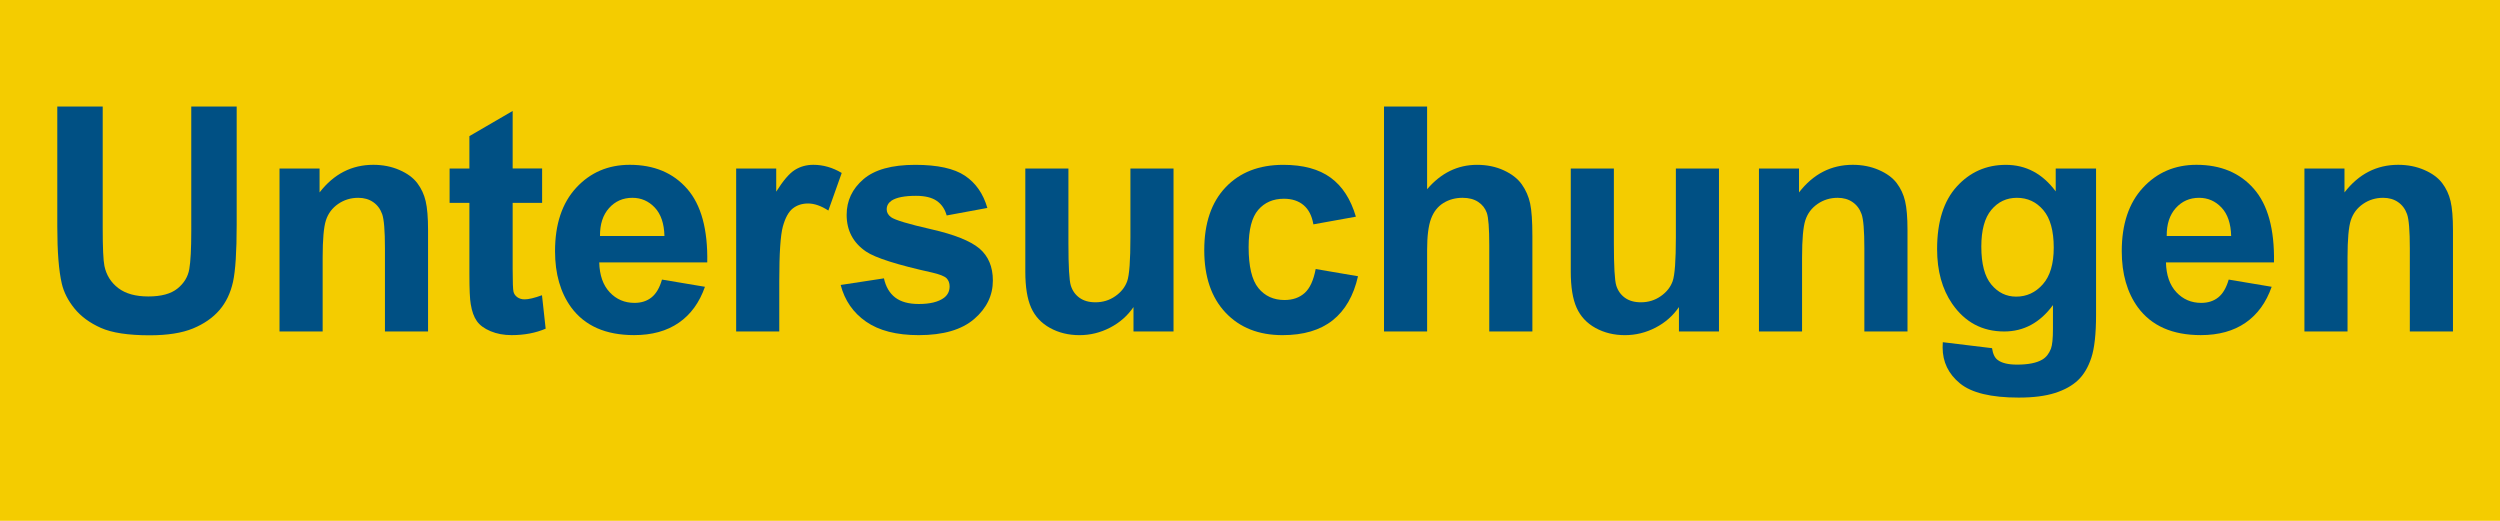
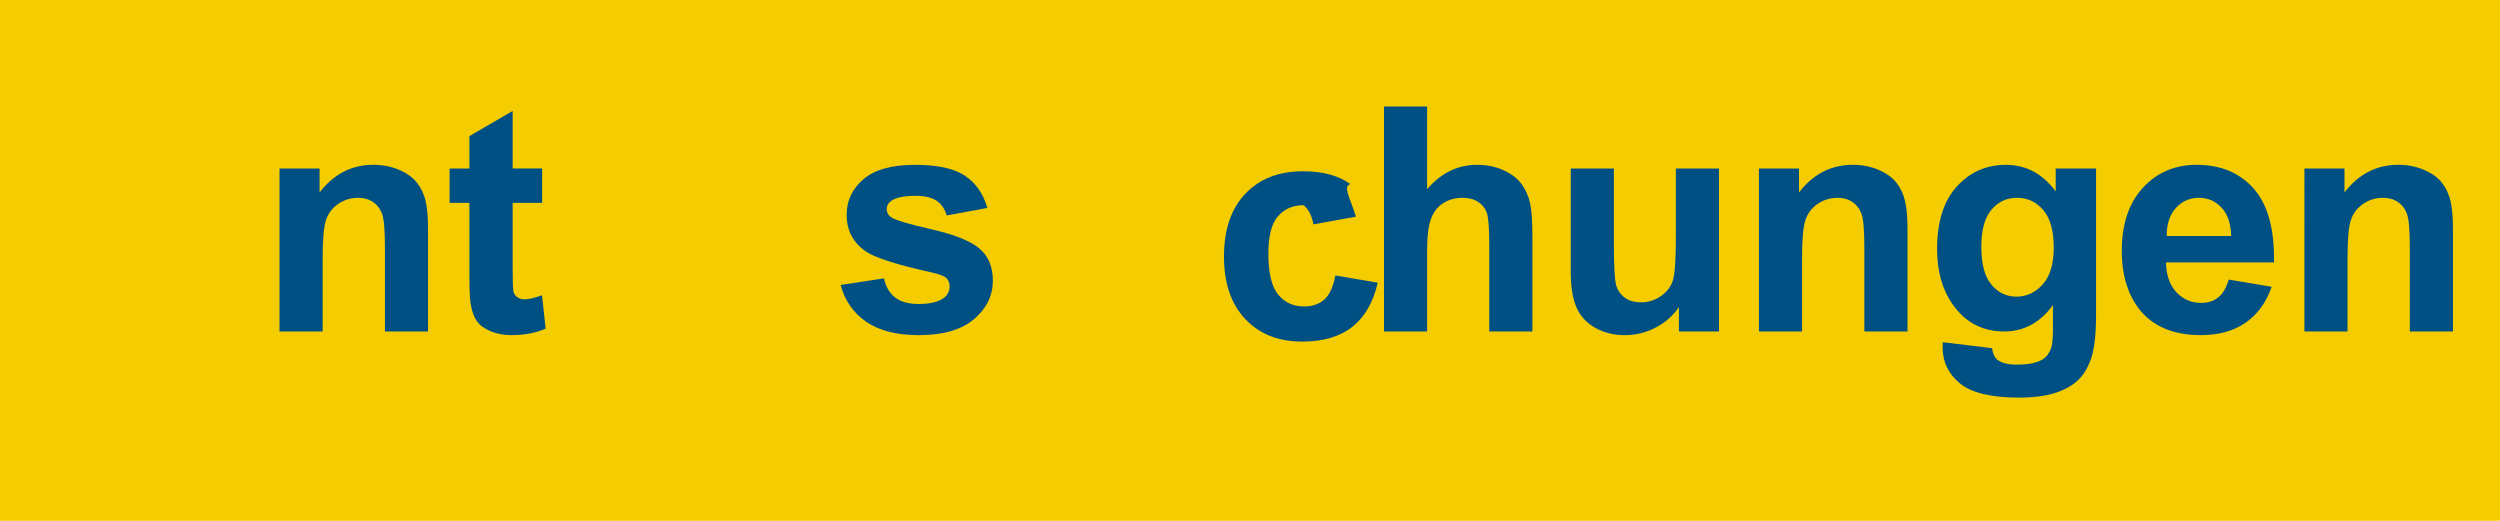
<svg xmlns="http://www.w3.org/2000/svg" version="1.1" x="0px" y="0px" width="144px" height="30px" viewBox="0 0 144 30" enable-background="new 0 0 144 30" xml:space="preserve">
  <g id="Layer_2">
    <rect fill="#F4CC00" width="144" height="30" />
  </g>
  <g id="Layer_1">
    <g>
-       <path fill="#005084" d="M3.3,6.135h2.616v7.018c0,1.113,0.032,1.835,0.098,2.165c0.111,0.53,0.378,0.956,0.8,1.278    c0.421,0.32,0.997,0.48,1.728,0.48c0.742,0,1.302-0.15,1.679-0.455c0.378-0.303,0.604-0.676,0.681-1.118    c0.077-0.442,0.115-1.175,0.115-2.201V6.135h2.616v6.805c0,1.556-0.071,2.655-0.212,3.297c-0.142,0.642-0.402,1.185-0.782,1.626    s-0.889,0.794-1.524,1.057c-0.637,0.262-1.468,0.393-2.493,0.393c-1.237,0-2.175-0.143-2.814-0.428    c-0.64-0.286-1.145-0.658-1.516-1.114s-0.616-0.935-0.733-1.437C3.386,15.592,3.3,14.496,3.3,13.047V6.135z" />
      <path fill="#005084" d="M24.656,19.092h-2.483v-4.79c0-1.013-0.054-1.669-0.159-1.966c-0.106-0.298-0.278-0.529-0.518-0.694    c-0.238-0.165-0.525-0.248-0.861-0.248c-0.431,0-0.816,0.118-1.158,0.354s-0.575,0.548-0.702,0.937    c-0.127,0.389-0.19,1.107-0.19,2.156v4.251H16.1V9.706h2.307v1.378c0.819-1.061,1.851-1.591,3.094-1.591    c0.548,0,1.049,0.099,1.502,0.296c0.454,0.197,0.797,0.449,1.03,0.755c0.232,0.307,0.395,0.654,0.485,1.043    c0.092,0.389,0.138,0.946,0.138,1.67V19.092z" />
      <path fill="#005084" d="M31.226,9.706v1.979h-1.697v3.783c0,0.766,0.017,1.212,0.049,1.338c0.032,0.127,0.105,0.232,0.221,0.314    s0.255,0.123,0.42,0.123c0.229,0,0.562-0.079,0.999-0.238l0.212,1.927c-0.578,0.247-1.231,0.371-1.962,0.371    c-0.448,0-0.852-0.075-1.211-0.226s-0.623-0.344-0.791-0.583c-0.168-0.238-0.284-0.562-0.35-0.968    c-0.053-0.289-0.079-0.871-0.079-1.75v-4.092h-1.14V9.706h1.14V7.841l2.492-1.45v3.314H31.226z" />
-       <path fill="#005084" d="M38.13,16.104l2.475,0.415c-0.318,0.908-0.82,1.599-1.507,2.072c-0.687,0.475-1.545,0.712-2.576,0.712    c-1.632,0-2.84-0.533-3.624-1.6c-0.618-0.854-0.928-1.932-0.928-3.234c0-1.556,0.407-2.774,1.22-3.655    c0.813-0.88,1.842-1.321,3.085-1.321c1.396,0,2.498,0.461,3.305,1.383c0.808,0.922,1.193,2.335,1.158,4.238h-6.222    c0.018,0.737,0.218,1.309,0.601,1.719c0.383,0.409,0.86,0.613,1.432,0.613c0.389,0,0.716-0.105,0.981-0.317    C37.794,16.918,37.995,16.576,38.13,16.104z M38.272,13.595c-0.018-0.719-0.203-1.265-0.557-1.64    c-0.354-0.374-0.784-0.561-1.291-0.561c-0.542,0-0.989,0.197-1.343,0.592c-0.354,0.395-0.527,0.931-0.521,1.608H38.272z" />
-       <path fill="#005084" d="M44.886,19.092h-2.483V9.706h2.307v1.334c0.395-0.63,0.749-1.046,1.064-1.246s0.674-0.301,1.074-0.301    c0.565,0,1.11,0.156,1.635,0.469l-0.769,2.165c-0.419-0.271-0.808-0.406-1.167-0.406c-0.348,0-0.642,0.096-0.884,0.287    c-0.241,0.191-0.432,0.538-0.57,1.039c-0.138,0.5-0.207,1.549-0.207,3.146V19.092z" />
      <path fill="#005084" d="M48.423,16.414l2.492-0.381c0.106,0.484,0.321,0.851,0.646,1.102c0.324,0.25,0.778,0.375,1.361,0.375    c0.642,0,1.125-0.117,1.449-0.354c0.218-0.165,0.327-0.386,0.327-0.662c0-0.189-0.059-0.346-0.177-0.469    c-0.124-0.118-0.4-0.227-0.831-0.327c-2.003-0.442-3.272-0.846-3.809-1.211c-0.743-0.507-1.114-1.211-1.114-2.112    c0-0.813,0.321-1.497,0.964-2.05c0.642-0.554,1.638-0.831,2.987-0.831c1.284,0,2.238,0.209,2.863,0.627    c0.624,0.418,1.055,1.037,1.29,1.856l-2.342,0.433c-0.101-0.365-0.29-0.645-0.57-0.839c-0.279-0.194-0.679-0.292-1.197-0.292    c-0.654,0-1.122,0.091-1.405,0.274c-0.188,0.129-0.283,0.297-0.283,0.503c0,0.177,0.083,0.327,0.248,0.451    c0.224,0.165,0.997,0.397,2.319,0.698c1.323,0.301,2.247,0.669,2.771,1.105c0.518,0.442,0.777,1.058,0.777,1.848    c0,0.859-0.359,1.6-1.078,2.218s-1.782,0.928-3.19,0.928c-1.278,0-2.291-0.259-3.036-0.777S48.654,17.304,48.423,16.414z" />
-       <path fill="#005084" d="M65.289,19.092v-1.405c-0.342,0.501-0.791,0.896-1.348,1.185c-0.557,0.288-1.145,0.433-1.763,0.433    c-0.631,0-1.196-0.139-1.697-0.415c-0.501-0.277-0.863-0.666-1.087-1.167s-0.336-1.192-0.336-2.077V9.706h2.483v4.313    c0,1.32,0.046,2.128,0.137,2.426c0.092,0.297,0.258,0.533,0.5,0.707c0.241,0.174,0.548,0.26,0.919,0.26    c0.424,0,0.804-0.115,1.14-0.349c0.336-0.232,0.566-0.521,0.689-0.866c0.124-0.345,0.186-1.188,0.186-2.532V9.706h2.483v9.386    H65.289z" />
-       <path fill="#005084" d="M78.099,12.481l-2.448,0.442c-0.083-0.489-0.27-0.857-0.562-1.104c-0.292-0.248-0.67-0.371-1.136-0.371    c-0.618,0-1.112,0.213-1.48,0.641s-0.552,1.142-0.552,2.143c0,1.114,0.187,1.9,0.561,2.36s0.876,0.689,1.506,0.689    c0.472,0,0.857-0.134,1.158-0.402s0.513-0.729,0.637-1.383l2.438,0.416c-0.253,1.119-0.739,1.965-1.458,2.537    c-0.719,0.57-1.683,0.856-2.89,0.856c-1.373,0-2.467-0.433-3.283-1.299c-0.816-0.866-1.225-2.065-1.225-3.597    c0-1.549,0.41-2.756,1.229-3.619c0.819-0.863,1.927-1.295,3.323-1.295c1.143,0,2.052,0.246,2.727,0.738    C77.319,10.724,77.804,11.474,78.099,12.481z" />
+       <path fill="#005084" d="M78.099,12.481l-2.448,0.442c-0.083-0.489-0.27-0.857-0.562-1.104c-0.618,0-1.112,0.213-1.48,0.641s-0.552,1.142-0.552,2.143c0,1.114,0.187,1.9,0.561,2.36s0.876,0.689,1.506,0.689    c0.472,0,0.857-0.134,1.158-0.402s0.513-0.729,0.637-1.383l2.438,0.416c-0.253,1.119-0.739,1.965-1.458,2.537    c-0.719,0.57-1.683,0.856-2.89,0.856c-1.373,0-2.467-0.433-3.283-1.299c-0.816-0.866-1.225-2.065-1.225-3.597    c0-1.549,0.41-2.756,1.229-3.619c0.819-0.863,1.927-1.295,3.323-1.295c1.143,0,2.052,0.246,2.727,0.738    C77.319,10.724,77.804,11.474,78.099,12.481z" />
      <path fill="#005084" d="M82.201,6.135v4.764c0.802-0.937,1.759-1.405,2.873-1.405c0.571,0,1.087,0.106,1.546,0.318    c0.46,0.212,0.806,0.483,1.039,0.813c0.232,0.33,0.392,0.695,0.477,1.096c0.086,0.4,0.129,1.022,0.129,1.865v5.506h-2.483v-4.958    c0-0.984-0.048-1.608-0.142-1.874c-0.095-0.265-0.261-0.476-0.5-0.632c-0.238-0.156-0.537-0.234-0.896-0.234    c-0.412,0-0.781,0.1-1.104,0.3c-0.324,0.201-0.562,0.502-0.712,0.906c-0.15,0.403-0.226,1-0.226,1.79v4.702h-2.483V6.135H82.201z" />
      <path fill="#005084" d="M96.707,19.092v-1.405c-0.342,0.501-0.791,0.896-1.348,1.185c-0.557,0.288-1.145,0.433-1.763,0.433    c-0.631,0-1.196-0.139-1.697-0.415c-0.501-0.277-0.863-0.666-1.087-1.167s-0.336-1.192-0.336-2.077V9.706h2.483v4.313    c0,1.32,0.046,2.128,0.137,2.426c0.092,0.297,0.258,0.533,0.5,0.707c0.241,0.174,0.548,0.26,0.919,0.26    c0.424,0,0.804-0.115,1.14-0.349c0.336-0.232,0.566-0.521,0.689-0.866c0.124-0.345,0.186-1.188,0.186-2.532V9.706h2.483v9.386    H96.707z" />
      <path fill="#005084" d="M109.87,19.092h-2.483v-4.79c0-1.013-0.054-1.669-0.159-1.966c-0.106-0.298-0.278-0.529-0.518-0.694    c-0.238-0.165-0.525-0.248-0.861-0.248c-0.431,0-0.816,0.118-1.158,0.354s-0.575,0.548-0.702,0.937    c-0.127,0.389-0.19,1.107-0.19,2.156v4.251h-2.483V9.706h2.307v1.378c0.819-1.061,1.851-1.591,3.094-1.591    c0.548,0,1.049,0.099,1.502,0.296c0.454,0.197,0.797,0.449,1.03,0.755c0.232,0.307,0.395,0.654,0.485,1.043    c0.092,0.389,0.138,0.946,0.138,1.67V19.092z" />
      <path fill="#005084" d="M111.905,19.711l2.837,0.344c0.047,0.33,0.156,0.558,0.327,0.681c0.235,0.177,0.606,0.266,1.113,0.266    c0.648,0,1.135-0.098,1.458-0.292c0.219-0.13,0.384-0.339,0.495-0.627c0.077-0.207,0.115-0.587,0.115-1.141v-1.369    c-0.742,1.013-1.68,1.52-2.811,1.52c-1.261,0-2.26-0.533-2.996-1.6c-0.577-0.843-0.866-1.892-0.866-3.146    c0-1.573,0.379-2.775,1.136-3.605c0.757-0.831,1.698-1.247,2.824-1.247c1.16,0,2.117,0.51,2.872,1.529V9.706h2.324v8.423    c0,1.107-0.092,1.936-0.274,2.483s-0.438,0.978-0.769,1.29s-0.771,0.557-1.321,0.733s-1.247,0.266-2.09,0.266    c-1.591,0-2.72-0.273-3.385-0.818c-0.666-0.545-0.999-1.235-0.999-2.072C111.896,19.929,111.899,19.828,111.905,19.711z     M114.124,14.205c0,0.996,0.192,1.725,0.578,2.187c0.386,0.463,0.862,0.694,1.428,0.694c0.606,0,1.119-0.237,1.538-0.712    c0.418-0.474,0.627-1.177,0.627-2.108c0-0.972-0.2-1.694-0.601-2.165c-0.401-0.471-0.907-0.707-1.521-0.707    c-0.595,0-1.086,0.231-1.472,0.694S114.124,13.256,114.124,14.205z" />
      <path fill="#005084" d="M128.373,16.104l2.475,0.415c-0.318,0.908-0.82,1.599-1.507,2.072c-0.687,0.475-1.545,0.712-2.576,0.712    c-1.632,0-2.84-0.533-3.624-1.6c-0.618-0.854-0.928-1.932-0.928-3.234c0-1.556,0.407-2.774,1.22-3.655    c0.813-0.88,1.842-1.321,3.085-1.321c1.396,0,2.498,0.461,3.305,1.383c0.808,0.922,1.193,2.335,1.158,4.238h-6.222    c0.018,0.737,0.218,1.309,0.601,1.719c0.383,0.409,0.86,0.613,1.432,0.613c0.389,0,0.716-0.105,0.981-0.317    C128.037,16.918,128.237,16.576,128.373,16.104z M128.515,13.595c-0.018-0.719-0.203-1.265-0.557-1.64    c-0.354-0.374-0.784-0.561-1.291-0.561c-0.542,0-0.989,0.197-1.343,0.592c-0.354,0.395-0.527,0.931-0.521,1.608H128.515z" />
      <path fill="#005084" d="M141.289,19.092h-2.483v-4.79c0-1.013-0.054-1.669-0.159-1.966c-0.106-0.298-0.278-0.529-0.518-0.694    c-0.238-0.165-0.525-0.248-0.861-0.248c-0.431,0-0.816,0.118-1.158,0.354s-0.575,0.548-0.702,0.937    c-0.127,0.389-0.19,1.107-0.19,2.156v4.251h-2.483V9.706h2.307v1.378c0.819-1.061,1.851-1.591,3.094-1.591    c0.548,0,1.049,0.099,1.502,0.296c0.454,0.197,0.797,0.449,1.03,0.755c0.232,0.307,0.395,0.654,0.485,1.043    c0.092,0.389,0.138,0.946,0.138,1.67V19.092z" />
    </g>
  </g>
</svg>